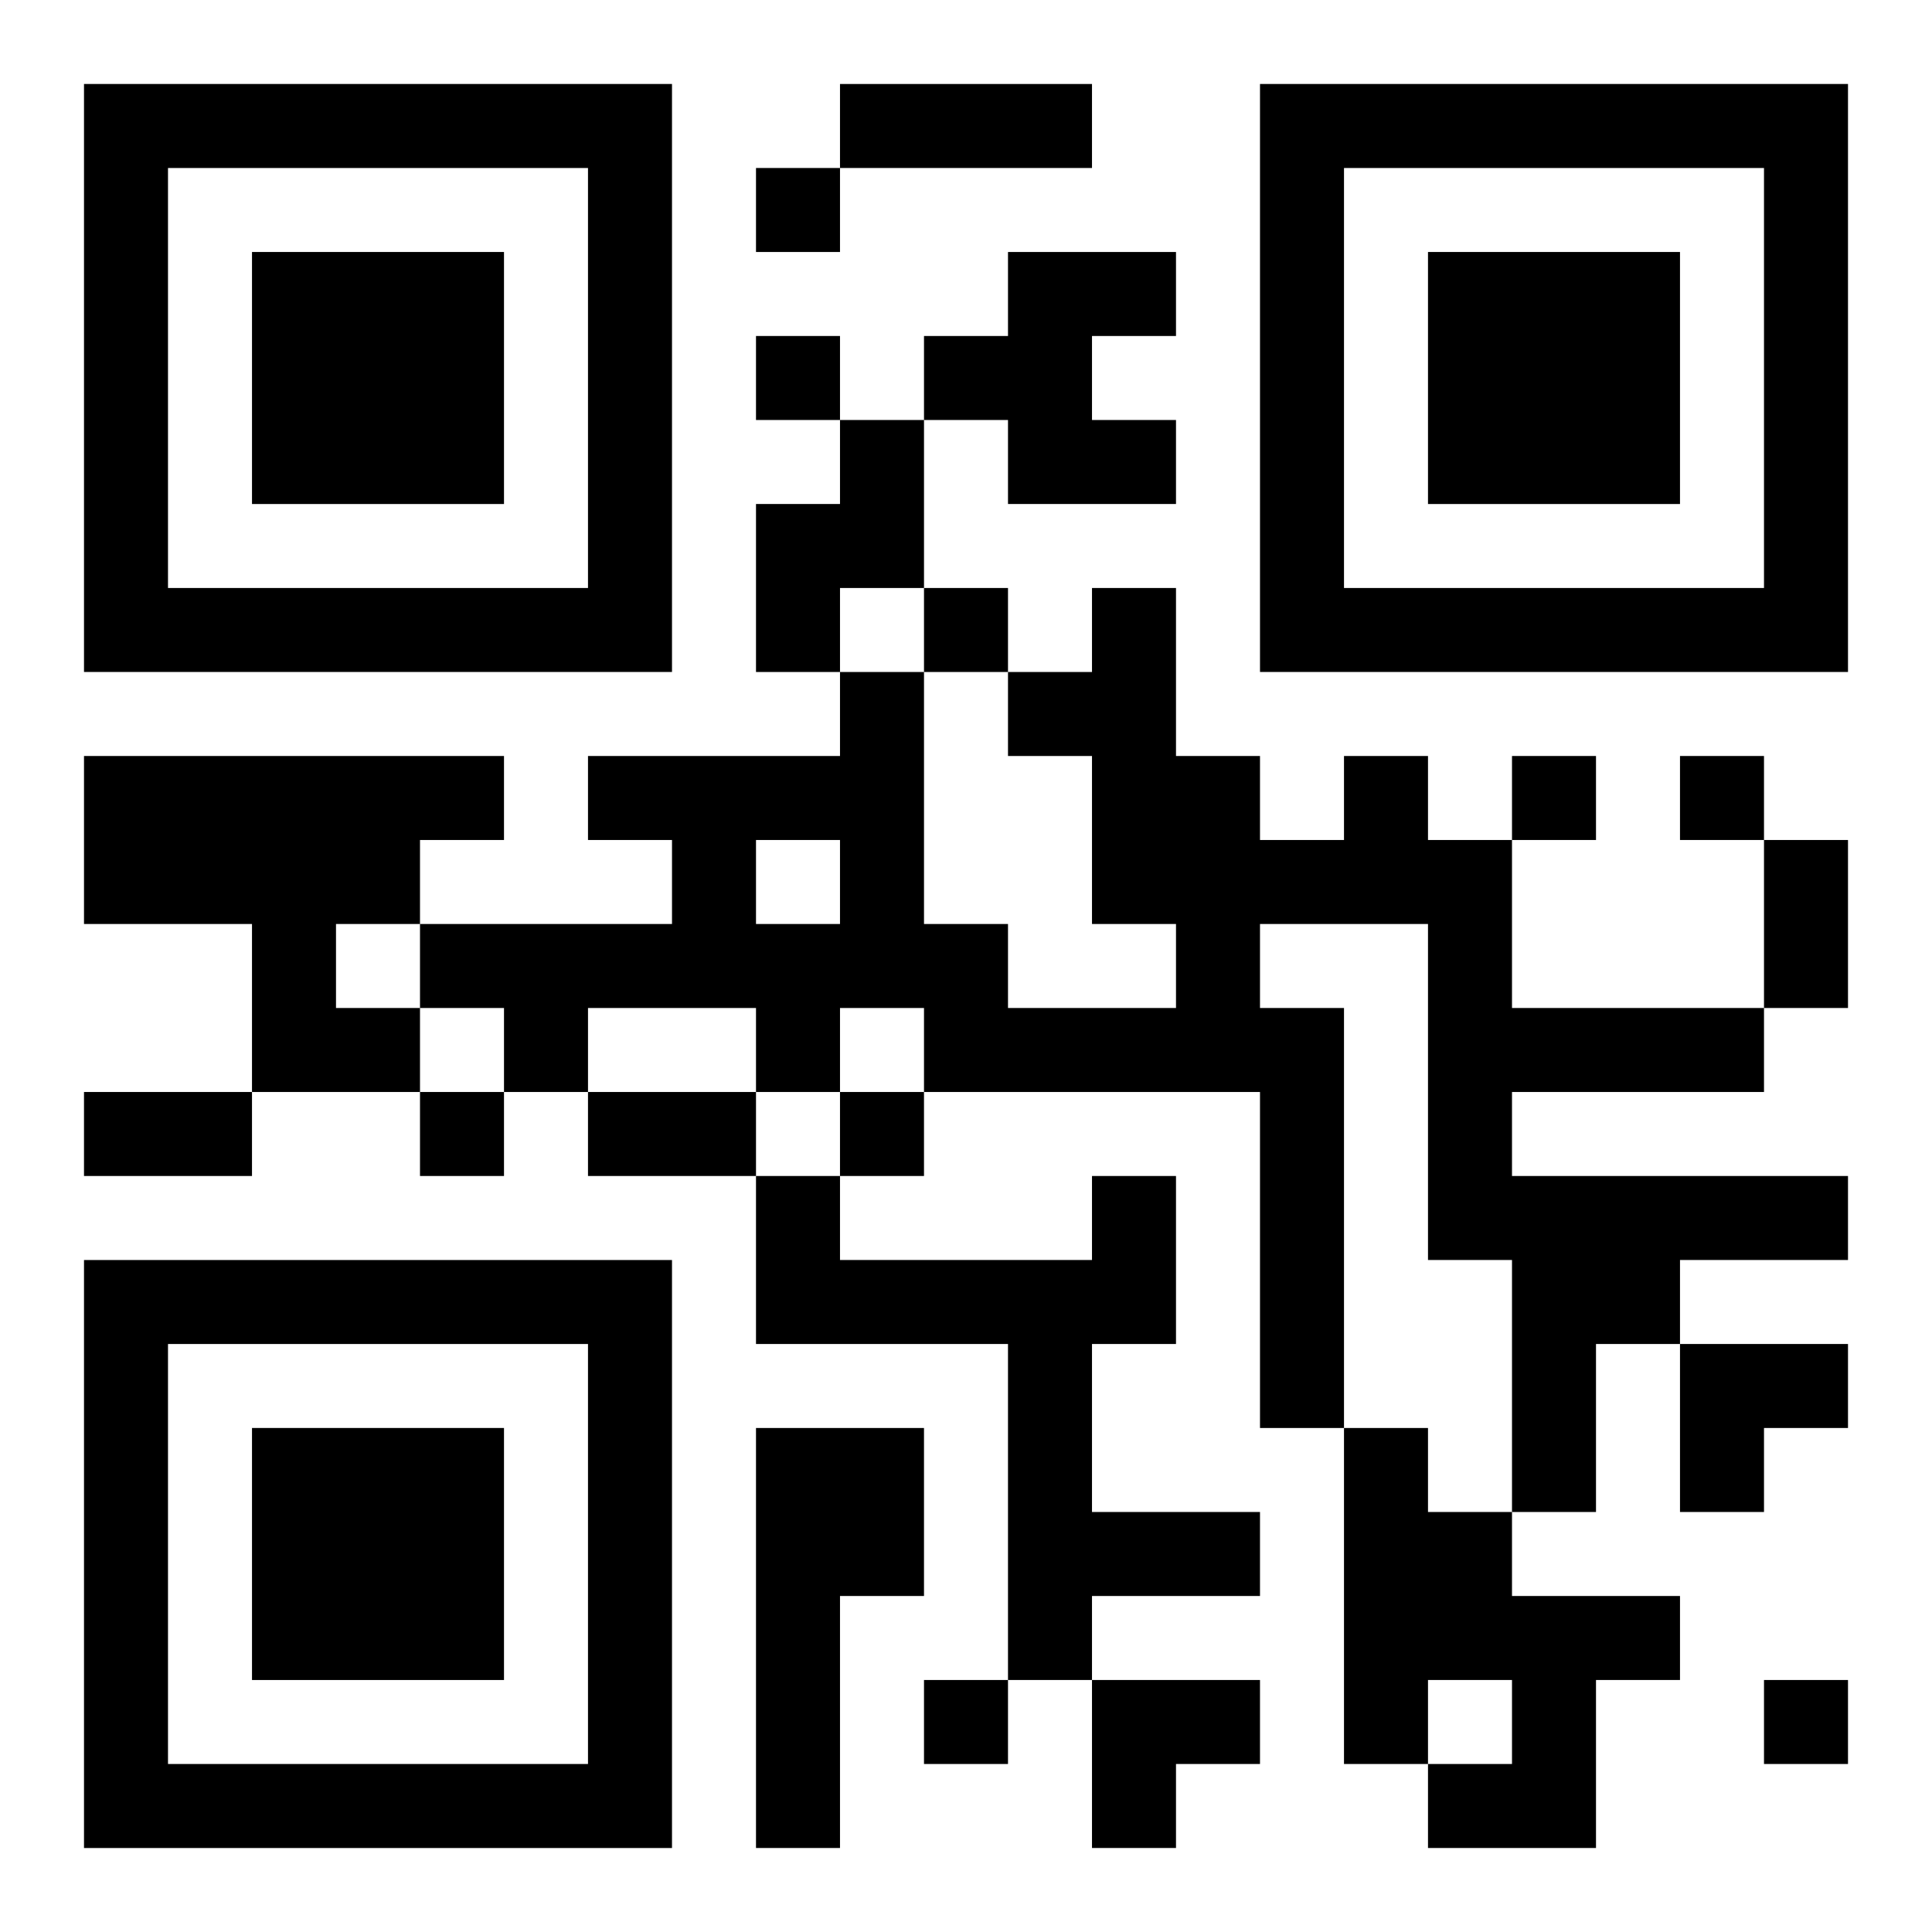
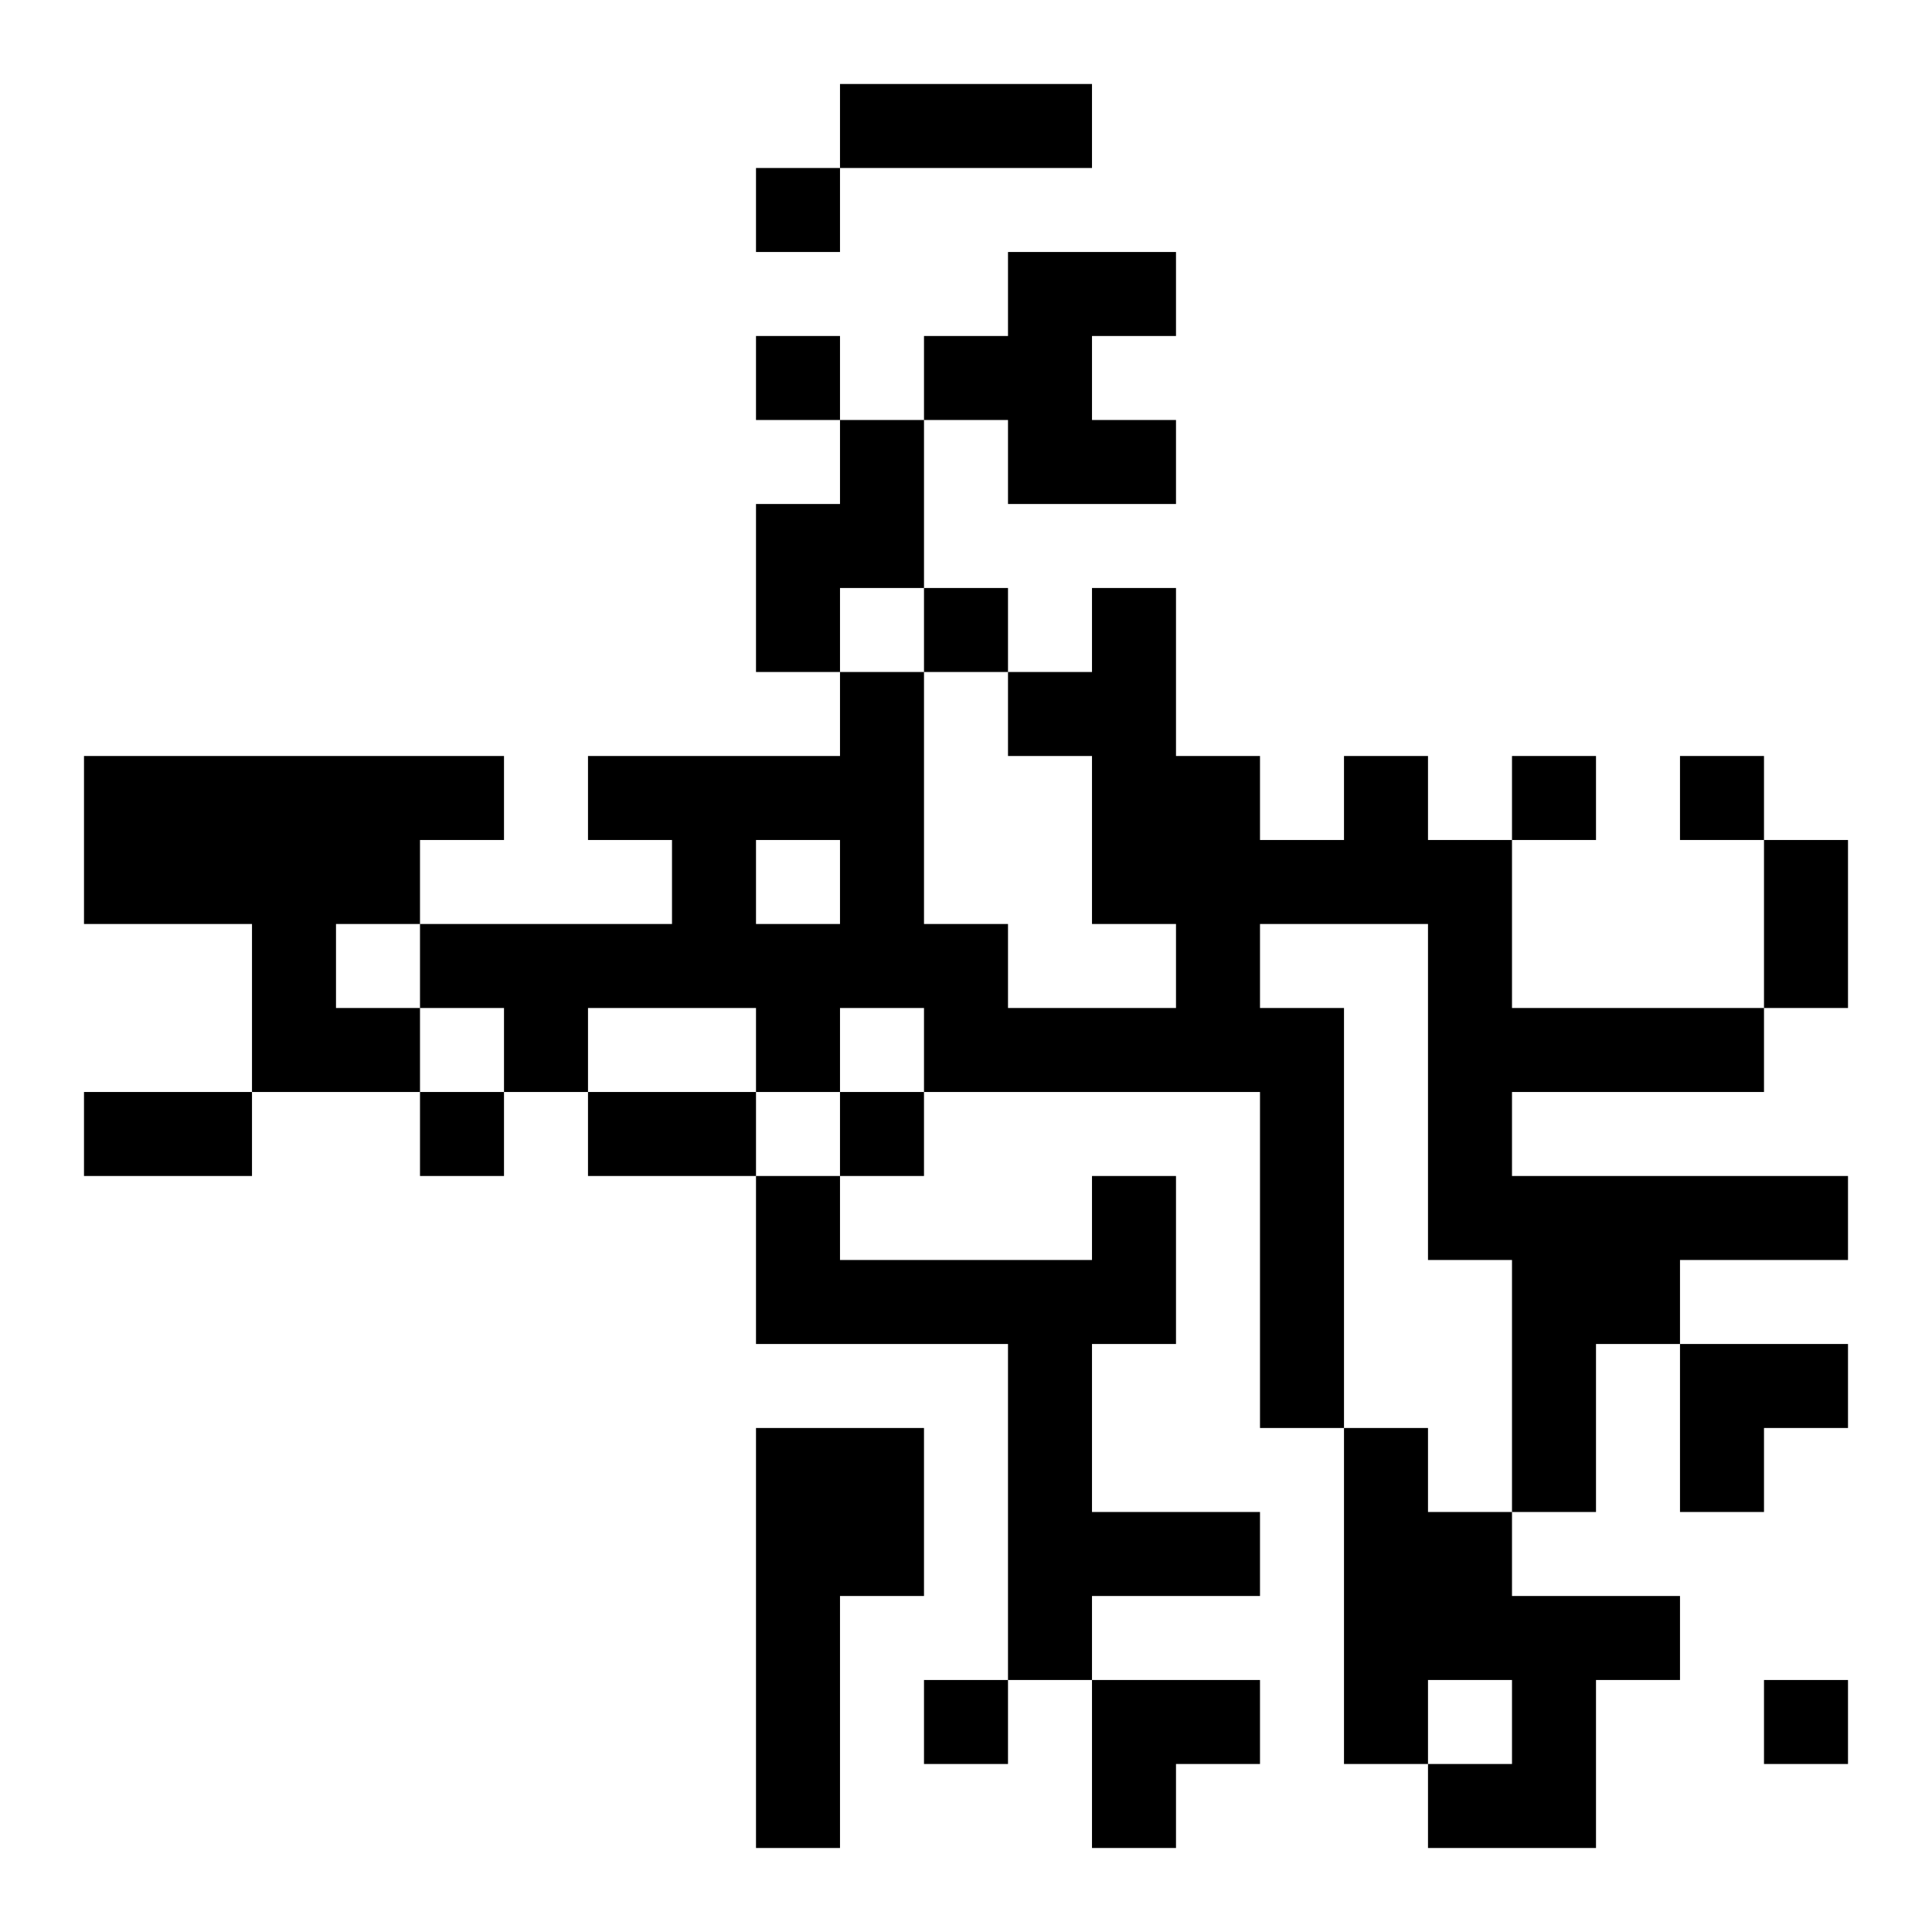
<svg xmlns="http://www.w3.org/2000/svg" xmlns:xlink="http://www.w3.org/1999/xlink" width="250" height="250" baseProfile="full" version="1.1" viewBox="-1 -1 23 23">
  <symbol id="a">
-     <path d="m0 7v7h7v-7h-7zm1 1h5v5h-5v-5zm1 1v3h3v-3h-3z" />
-   </symbol>
+     </symbol>
  <use y="-7" xlink:href="#a" />
  <use y="7" xlink:href="#a" />
  <use x="14" y="-7" xlink:href="#a" />
  <path d="m11 2h2v1h-1v1h1v1h-2v-1h-1v-1h1v-1m-2 2h1v2h-1v1h-1v-2h1v-1m-9 4h5v1h-1v1h-1v1h1v1h-2v-2h-2v-2m15 0h1v1h1v2h3v1h-3v1h4v1h-2v1h-1v2h-1v-3h-1v-4h-2v1h1v5h-1v-4h-4v-1h-1v1h-1v-1h-2v1h-1v-1h-1v-1h3v-1h-1v-1h3v-1h1v3h1v1h2v-1h-1v-2h-1v-1h1v-1h1v2h1v1h1v-1m-7 1v1h1v-1h-1m4 4h1v2h-1v2h2v1h-2v1h-1v-4h-3v-2h1v1h3v-1m-4 3h2v2h-1v3h-1v-5m7 0h1v1h1v1h2v1h-1v2h-2v-1h1v-1h-1v1h-1v-4m-7-15v1h1v-1h-1m0 2v1h1v-1h-1m2 3v1h1v-1h-1m7 2v1h1v-1h-1m2 0v1h1v-1h-1m-15 4v1h1v-1h-1m5 0v1h1v-1h-1m1 7v1h1v-1h-1m10 0v1h1v-1h-1m-11-19h3v1h-3v-1m11 9h1v2h-1v-2m-20 3h2v1h-2v-1m6 0h2v1h-2v-1m13 3h2v1h-1v1h-1zm-7 4h2v1h-1v1h-1z" />
</svg>